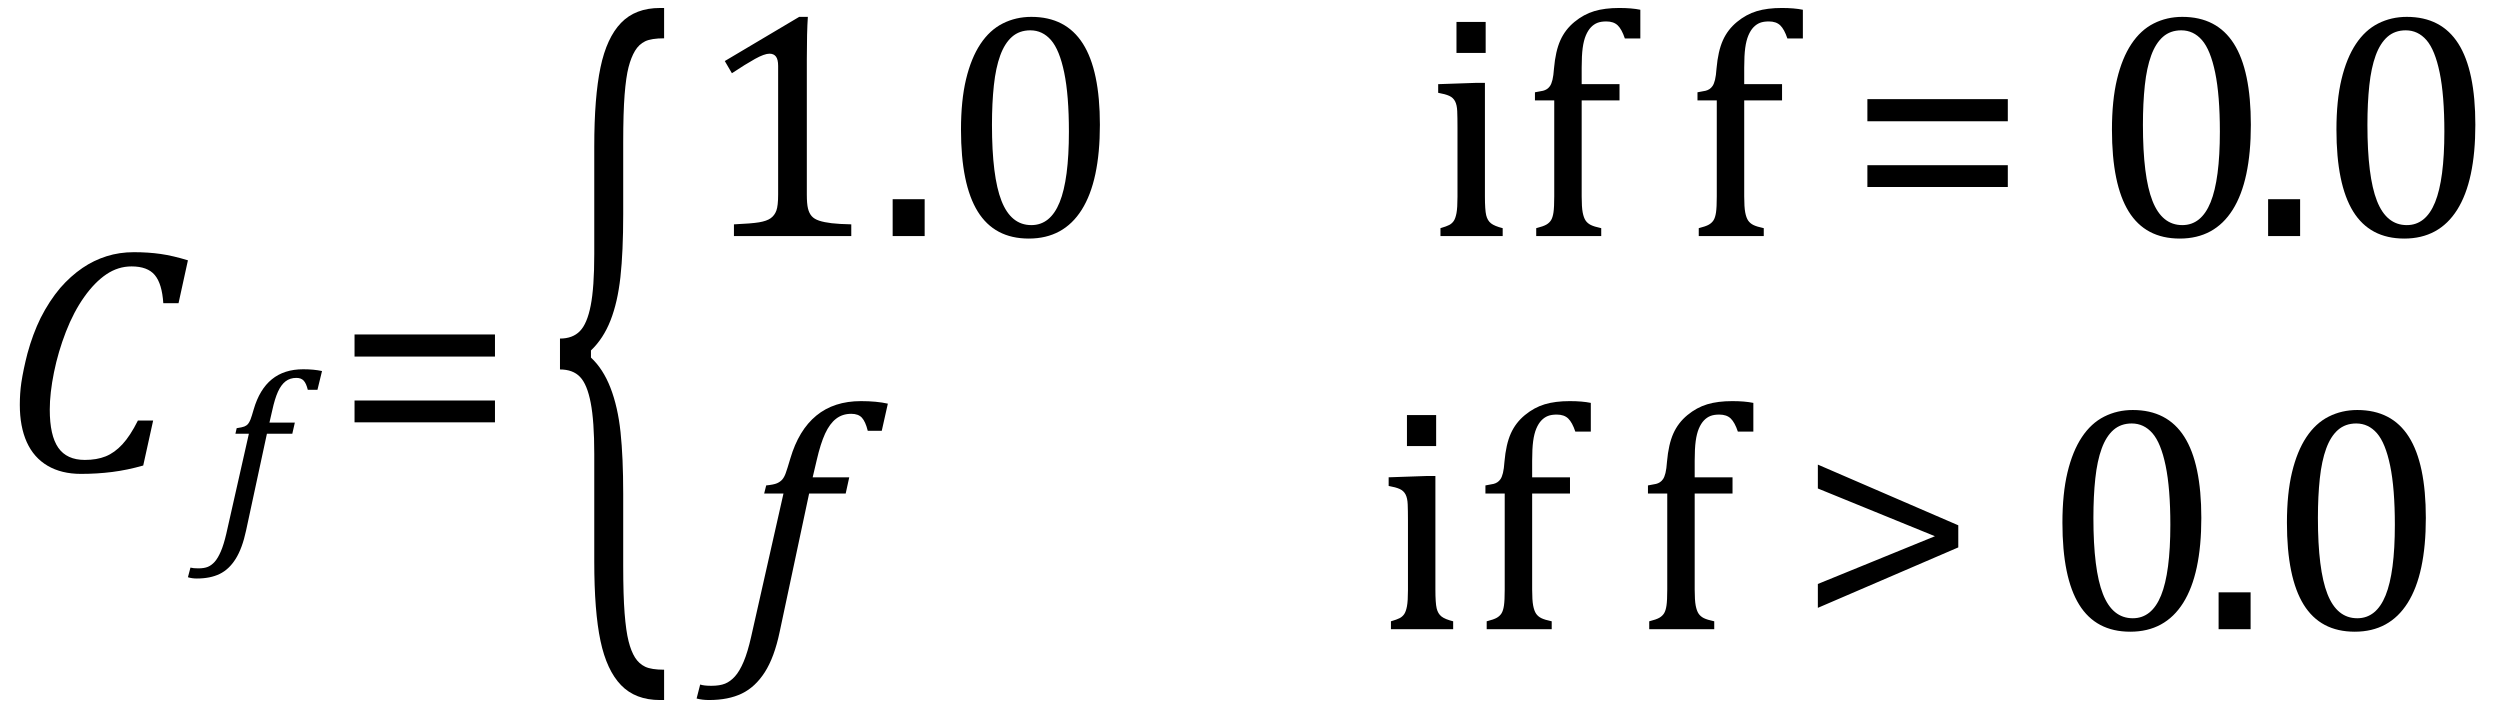
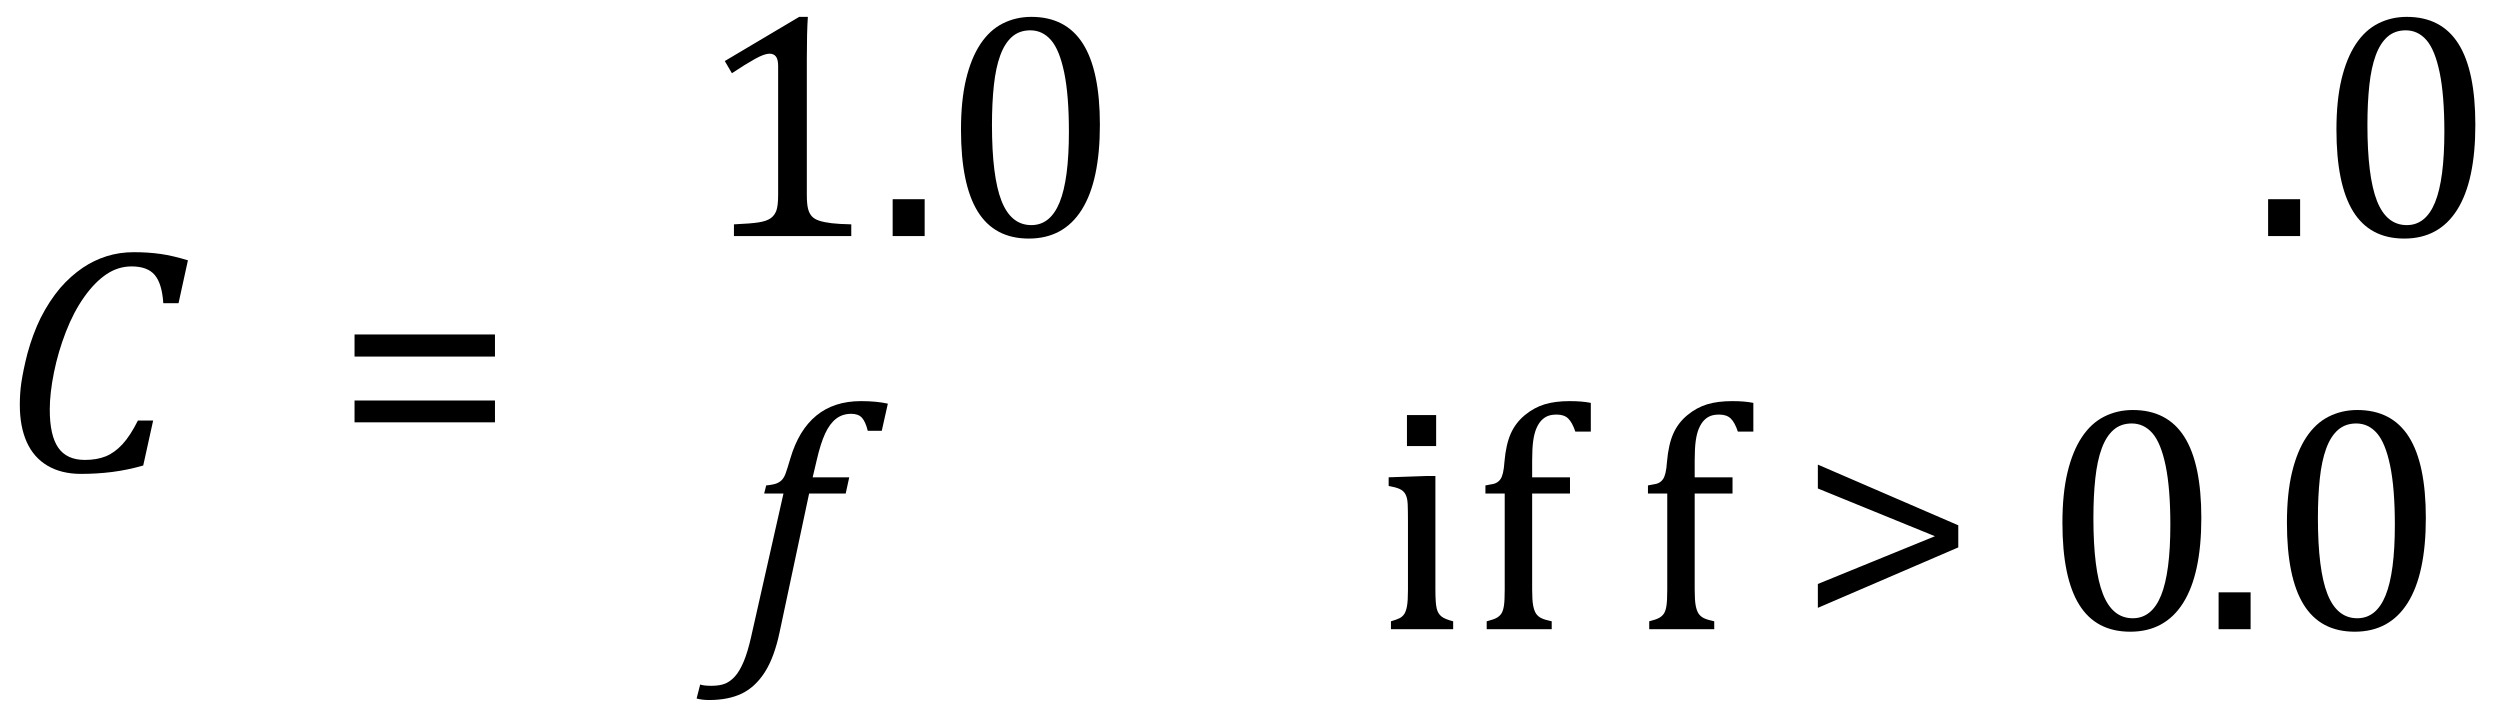
<svg xmlns="http://www.w3.org/2000/svg" stroke-dasharray="none" shape-rendering="auto" font-family="'Dialog'" width="153.813" text-rendering="auto" fill-opacity="1" contentScriptType="text/ecmascript" color-interpolation="auto" color-rendering="auto" preserveAspectRatio="xMidYMid meet" font-size="12" fill="black" stroke="black" image-rendering="auto" stroke-miterlimit="10" zoomAndPan="magnify" version="1.0" stroke-linecap="square" stroke-linejoin="miter" contentStyleType="text/css" font-style="normal" height="44" stroke-width="1" stroke-dashoffset="0" font-weight="normal" stroke-opacity="1" y="-15">
  <defs id="genericDefs" />
  <g>
    <g text-rendering="optimizeLegibility" transform="translate(0,29)" color-rendering="optimizeQuality" color-interpolation="linearRGB" image-rendering="optimizeQuality">
      <path d="M11.562 -12.984 L10.984 -10.344 L10.047 -10.344 Q9.969 -11.547 9.523 -12.078 Q9.078 -12.609 8.094 -12.609 Q7.266 -12.609 6.547 -12.125 Q5.828 -11.641 5.18 -10.727 Q4.531 -9.812 4.055 -8.586 Q3.578 -7.359 3.32 -6.086 Q3.062 -4.812 3.062 -3.797 Q3.062 -2.203 3.586 -1.453 Q4.109 -0.703 5.219 -0.703 Q5.953 -0.703 6.5 -0.922 Q7.047 -1.141 7.531 -1.664 Q8.016 -2.188 8.484 -3.125 L9.422 -3.125 L8.812 -0.359 Q7.828 -0.078 6.898 0.039 Q5.969 0.156 4.984 0.156 Q3.781 0.156 2.93 -0.344 Q2.078 -0.844 1.648 -1.797 Q1.219 -2.75 1.219 -4.094 Q1.219 -4.797 1.312 -5.453 Q1.438 -6.281 1.688 -7.25 Q2.016 -8.453 2.5 -9.438 Q3.031 -10.484 3.703 -11.281 Q4.344 -12.016 5.078 -12.516 Q5.766 -12.984 6.555 -13.234 Q7.344 -13.484 8.234 -13.484 Q9.125 -13.484 9.883 -13.375 Q10.641 -13.266 11.562 -12.984 Z" stroke="none" />
    </g>
    <g text-rendering="optimizeLegibility" transform="translate(13.406,32.531)" color-rendering="optimizeQuality" color-interpolation="linearRGB" image-rendering="optimizeQuality">
-       <path d="M1.734 0.109 Q1.5 1.203 1.094 1.852 Q0.688 2.5 0.109 2.781 Q-0.469 3.062 -1.297 3.062 Q-1.594 3.062 -1.844 2.984 L-1.688 2.391 Q-1.516 2.438 -1.203 2.438 Q-0.844 2.438 -0.617 2.344 Q-0.391 2.25 -0.195 2.031 Q0 1.812 0.18 1.398 Q0.359 0.984 0.516 0.312 L1.906 -5.844 L1.078 -5.844 L1.156 -6.188 Q1.484 -6.234 1.625 -6.289 Q1.766 -6.344 1.852 -6.445 Q1.938 -6.547 2.008 -6.727 Q2.078 -6.906 2.203 -7.344 Q2.562 -8.578 3.32 -9.195 Q4.078 -9.812 5.25 -9.812 Q5.906 -9.812 6.406 -9.703 L6.125 -8.547 L5.531 -8.547 Q5.438 -8.938 5.281 -9.109 Q5.125 -9.281 4.828 -9.281 Q4.438 -9.281 4.164 -9.07 Q3.891 -8.859 3.695 -8.43 Q3.5 -8 3.344 -7.281 L3.172 -6.531 L4.734 -6.531 L4.578 -5.844 L3.016 -5.844 L1.734 0.109 Z" stroke="none" />
-     </g>
+       </g>
    <g text-rendering="optimizeLegibility" transform="translate(20.594,29)" color-rendering="optimizeQuality" color-interpolation="linearRGB" image-rendering="optimizeQuality">
      <path d="M1.219 -7.062 L1.219 -8.422 L9.859 -8.422 L9.859 -7.062 L1.219 -7.062 ZM1.219 -3.016 L1.219 -4.359 L9.859 -4.359 L9.859 -3.016 L1.219 -3.016 Z" stroke="none" />
    </g>
    <g text-rendering="optimizeLegibility" transform="translate(33.531,33.193) matrix(1,0,0,2.341,0,0)" color-rendering="optimizeQuality" color-interpolation="linearRGB" image-rendering="optimizeQuality">
-       <path d="M7.078 4.219 Q5.562 4.219 4.68 3.828 Q3.797 3.438 3.414 2.664 Q3.031 1.891 3.031 0.578 L3.031 -2.25 Q3.031 -3.109 2.812 -3.594 Q2.594 -4.078 2.156 -4.273 Q1.719 -4.469 0.922 -4.469 L0.922 -5.281 Q1.703 -5.281 2.148 -5.477 Q2.594 -5.672 2.812 -6.148 Q3.031 -6.625 3.031 -7.5 L3.031 -10.328 Q3.031 -11.625 3.414 -12.406 Q3.797 -13.188 4.68 -13.578 Q5.562 -13.969 7.078 -13.969 L7.328 -13.969 L7.328 -13.172 Q6.547 -13.172 6.164 -13.094 Q5.781 -13.016 5.539 -12.844 Q5.297 -12.672 5.141 -12.414 Q4.984 -12.156 4.898 -11.688 Q4.812 -11.219 4.812 -10.438 L4.812 -8.547 Q4.812 -7.562 4.641 -6.898 Q4.469 -6.234 4.031 -5.758 Q3.594 -5.281 2.828 -4.969 L2.828 -4.781 Q3.578 -4.484 4.031 -3.984 Q4.484 -3.484 4.648 -2.82 Q4.812 -2.156 4.812 -1.203 L4.812 0.688 Q4.812 1.469 4.898 1.938 Q4.984 2.406 5.141 2.672 Q5.297 2.938 5.539 3.102 Q5.781 3.266 6.164 3.344 Q6.547 3.422 7.328 3.422 L7.328 4.219 L7.078 4.219 Z" stroke="none" />
-     </g>
+       </g>
    <g text-rendering="optimizeLegibility" transform="translate(42.859,14.522)" color-rendering="optimizeQuality" color-interpolation="linearRGB" image-rendering="optimizeQuality">
      <path d="M6.781 -2.547 Q6.781 -1.984 6.852 -1.695 Q6.922 -1.406 7.078 -1.227 Q7.234 -1.047 7.539 -0.945 Q7.844 -0.844 8.305 -0.789 Q8.766 -0.734 9.516 -0.719 L9.516 0 L2.297 0 L2.297 -0.719 Q3.375 -0.766 3.844 -0.844 Q4.312 -0.922 4.555 -1.094 Q4.797 -1.266 4.906 -1.562 Q5.016 -1.859 5.016 -2.547 L5.016 -10.469 Q5.016 -10.859 4.883 -11.039 Q4.75 -11.219 4.484 -11.219 Q4.172 -11.219 3.594 -10.898 Q3.016 -10.578 2.172 -10.016 L1.734 -10.766 L6.312 -13.484 L6.844 -13.484 Q6.781 -12.547 6.781 -10.891 L6.781 -2.547 ZM14.031 -2.266 L14.031 0 L12.062 0 L12.062 -2.266 L14.031 -2.266 ZM20.438 0.156 Q18.328 0.156 17.297 -1.508 Q16.266 -3.172 16.266 -6.547 Q16.266 -8.344 16.578 -9.648 Q16.891 -10.953 17.461 -11.812 Q18.031 -12.672 18.836 -13.078 Q19.641 -13.484 20.594 -13.484 Q22.719 -13.484 23.766 -11.836 Q24.812 -10.188 24.812 -6.844 Q24.812 -3.391 23.695 -1.617 Q22.578 0.156 20.438 0.156 ZM18.172 -6.844 Q18.172 -3.656 18.758 -2.164 Q19.344 -0.672 20.594 -0.672 Q21.766 -0.672 22.336 -2.078 Q22.906 -3.484 22.906 -6.422 Q22.906 -8.656 22.617 -10.055 Q22.328 -11.453 21.805 -12.055 Q21.281 -12.656 20.531 -12.656 Q19.859 -12.656 19.406 -12.258 Q18.953 -11.859 18.68 -11.109 Q18.406 -10.359 18.289 -9.273 Q18.172 -8.188 18.172 -6.844 Z" stroke="none" />
    </g>
    <g text-rendering="optimizeLegibility" transform="translate(87.672,14.522)" color-rendering="optimizeQuality" color-interpolation="linearRGB" image-rendering="optimizeQuality">
-       <path d="M3.734 -13.172 L3.734 -11.266 L1.938 -11.266 L1.938 -13.172 L3.734 -13.172 ZM0.953 -0.484 Q1.328 -0.594 1.492 -0.68 Q1.656 -0.766 1.766 -0.922 Q1.875 -1.078 1.938 -1.406 Q2 -1.734 2 -2.406 L2 -6.672 Q2 -7.297 1.984 -7.68 Q1.969 -8.062 1.852 -8.289 Q1.734 -8.516 1.492 -8.625 Q1.25 -8.734 0.812 -8.812 L0.812 -9.344 L3.094 -9.422 L3.688 -9.422 L3.688 -2.438 Q3.688 -1.609 3.766 -1.281 Q3.844 -0.953 4.062 -0.781 Q4.281 -0.609 4.781 -0.484 L4.781 0 L0.953 0 L0.953 -0.484 ZM11.969 -8.344 L9.641 -8.344 L9.641 -2.438 Q9.641 -1.781 9.703 -1.453 Q9.766 -1.125 9.883 -0.953 Q10 -0.781 10.203 -0.68 Q10.406 -0.578 10.844 -0.484 L10.844 0 L6.844 0 L6.844 -0.484 Q7.281 -0.594 7.469 -0.703 Q7.656 -0.812 7.758 -0.977 Q7.859 -1.141 7.906 -1.453 Q7.953 -1.766 7.953 -2.438 L7.953 -8.344 L6.766 -8.344 L6.766 -8.844 Q7.141 -8.906 7.266 -8.938 Q7.391 -8.969 7.5 -9.039 Q7.609 -9.109 7.695 -9.234 Q7.781 -9.359 7.844 -9.609 Q7.906 -9.859 7.938 -10.312 Q8.031 -11.375 8.328 -12.039 Q8.625 -12.703 9.195 -13.172 Q9.766 -13.641 10.414 -13.836 Q11.062 -14.031 11.953 -14.031 Q12.719 -14.031 13.25 -13.922 L13.25 -12.156 L12.297 -12.156 Q12.109 -12.719 11.859 -12.961 Q11.609 -13.203 11.156 -13.203 Q10.828 -13.203 10.609 -13.117 Q10.391 -13.031 10.211 -12.844 Q10.031 -12.656 9.898 -12.344 Q9.766 -12.031 9.703 -11.57 Q9.641 -11.109 9.641 -10.359 L9.641 -9.344 L11.969 -9.344 L11.969 -8.344 ZM21.969 -8.344 L19.641 -8.344 L19.641 -2.438 Q19.641 -1.781 19.703 -1.453 Q19.766 -1.125 19.883 -0.953 Q20 -0.781 20.203 -0.68 Q20.406 -0.578 20.844 -0.484 L20.844 0 L16.844 0 L16.844 -0.484 Q17.281 -0.594 17.469 -0.703 Q17.656 -0.812 17.758 -0.977 Q17.859 -1.141 17.906 -1.453 Q17.953 -1.766 17.953 -2.438 L17.953 -8.344 L16.766 -8.344 L16.766 -8.844 Q17.141 -8.906 17.266 -8.938 Q17.391 -8.969 17.5 -9.039 Q17.609 -9.109 17.695 -9.234 Q17.781 -9.359 17.844 -9.609 Q17.906 -9.859 17.938 -10.312 Q18.031 -11.375 18.328 -12.039 Q18.625 -12.703 19.195 -13.172 Q19.766 -13.641 20.414 -13.836 Q21.062 -14.031 21.953 -14.031 Q22.719 -14.031 23.25 -13.922 L23.25 -12.156 L22.297 -12.156 Q22.109 -12.719 21.859 -12.961 Q21.609 -13.203 21.156 -13.203 Q20.828 -13.203 20.609 -13.117 Q20.391 -13.031 20.211 -12.844 Q20.031 -12.656 19.898 -12.344 Q19.766 -12.031 19.703 -11.57 Q19.641 -11.109 19.641 -10.359 L19.641 -9.344 L21.969 -9.344 L21.969 -8.344 ZM27.219 -7.062 L27.219 -8.422 L35.859 -8.422 L35.859 -7.062 L27.219 -7.062 ZM27.219 -3.016 L27.219 -4.359 L35.859 -4.359 L35.859 -3.016 L27.219 -3.016 ZM46.438 0.156 Q44.328 0.156 43.297 -1.508 Q42.266 -3.172 42.266 -6.547 Q42.266 -8.344 42.578 -9.648 Q42.891 -10.953 43.461 -11.812 Q44.031 -12.672 44.836 -13.078 Q45.641 -13.484 46.594 -13.484 Q48.719 -13.484 49.766 -11.836 Q50.812 -10.188 50.812 -6.844 Q50.812 -3.391 49.695 -1.617 Q48.578 0.156 46.438 0.156 ZM44.172 -6.844 Q44.172 -3.656 44.758 -2.164 Q45.344 -0.672 46.594 -0.672 Q47.766 -0.672 48.336 -2.078 Q48.906 -3.484 48.906 -6.422 Q48.906 -8.656 48.617 -10.055 Q48.328 -11.453 47.805 -12.055 Q47.281 -12.656 46.531 -12.656 Q45.859 -12.656 45.406 -12.258 Q44.953 -11.859 44.68 -11.109 Q44.406 -10.359 44.289 -9.273 Q44.172 -8.188 44.172 -6.844 Z" stroke="none" />
-     </g>
+       </g>
    <g text-rendering="optimizeLegibility" transform="translate(138.484,14.522)" color-rendering="optimizeQuality" color-interpolation="linearRGB" image-rendering="optimizeQuality">
      <path d="M3.031 -2.266 L3.031 0 L1.062 0 L1.062 -2.266 L3.031 -2.266 ZM9.438 0.156 Q7.328 0.156 6.297 -1.508 Q5.266 -3.172 5.266 -6.547 Q5.266 -8.344 5.578 -9.648 Q5.891 -10.953 6.461 -11.812 Q7.031 -12.672 7.836 -13.078 Q8.641 -13.484 9.594 -13.484 Q11.719 -13.484 12.766 -11.836 Q13.812 -10.188 13.812 -6.844 Q13.812 -3.391 12.695 -1.617 Q11.578 0.156 9.438 0.156 ZM7.172 -6.844 Q7.172 -3.656 7.758 -2.164 Q8.344 -0.672 9.594 -0.672 Q10.766 -0.672 11.336 -2.078 Q11.906 -3.484 11.906 -6.422 Q11.906 -8.656 11.617 -10.055 Q11.328 -11.453 10.805 -12.055 Q10.281 -12.656 9.531 -12.656 Q8.859 -12.656 8.406 -12.258 Q7.953 -11.859 7.68 -11.109 Q7.406 -10.359 7.289 -9.273 Q7.172 -8.188 7.172 -6.844 Z" stroke="none" />
    </g>
    <g text-rendering="optimizeLegibility" transform="translate(45.484,38.71)" color-rendering="optimizeQuality" color-interpolation="linearRGB" image-rendering="optimizeQuality">
      <path d="M2.484 0.172 Q2.156 1.734 1.57 2.648 Q0.984 3.562 0.156 3.961 Q-0.672 4.359 -1.859 4.359 Q-2.281 4.359 -2.625 4.266 L-2.406 3.406 Q-2.172 3.484 -1.719 3.484 Q-1.203 3.484 -0.875 3.352 Q-0.547 3.219 -0.266 2.906 Q0.016 2.594 0.266 2.008 Q0.516 1.422 0.734 0.453 L2.719 -8.344 L1.531 -8.344 L1.656 -8.844 Q2.125 -8.891 2.32 -8.977 Q2.516 -9.062 2.641 -9.203 Q2.766 -9.344 2.859 -9.602 Q2.953 -9.859 3.141 -10.5 Q3.656 -12.25 4.742 -13.141 Q5.828 -14.031 7.484 -14.031 Q8.453 -14.031 9.141 -13.875 L8.766 -12.203 L7.906 -12.203 Q7.766 -12.766 7.547 -13.008 Q7.328 -13.25 6.891 -13.25 Q6.344 -13.25 5.953 -12.945 Q5.562 -12.641 5.281 -12.031 Q5 -11.422 4.766 -10.406 L4.516 -9.344 L6.766 -9.344 L6.547 -8.344 L4.297 -8.344 L2.484 0.172 Z" stroke="none" />
    </g>
    <g text-rendering="optimizeLegibility" transform="translate(84.625,38.71)" color-rendering="optimizeQuality" color-interpolation="linearRGB" image-rendering="optimizeQuality">
      <path d="M3.734 -13.172 L3.734 -11.266 L1.938 -11.266 L1.938 -13.172 L3.734 -13.172 ZM0.953 -0.484 Q1.328 -0.594 1.492 -0.68 Q1.656 -0.766 1.766 -0.922 Q1.875 -1.078 1.938 -1.406 Q2 -1.734 2 -2.406 L2 -6.672 Q2 -7.297 1.984 -7.68 Q1.969 -8.062 1.852 -8.289 Q1.734 -8.516 1.492 -8.625 Q1.25 -8.734 0.812 -8.812 L0.812 -9.344 L3.094 -9.422 L3.688 -9.422 L3.688 -2.438 Q3.688 -1.609 3.766 -1.281 Q3.844 -0.953 4.062 -0.781 Q4.281 -0.609 4.781 -0.484 L4.781 0 L0.953 0 L0.953 -0.484 ZM11.969 -8.344 L9.641 -8.344 L9.641 -2.438 Q9.641 -1.781 9.703 -1.453 Q9.766 -1.125 9.883 -0.953 Q10 -0.781 10.203 -0.68 Q10.406 -0.578 10.844 -0.484 L10.844 0 L6.844 0 L6.844 -0.484 Q7.281 -0.594 7.469 -0.703 Q7.656 -0.812 7.758 -0.977 Q7.859 -1.141 7.906 -1.453 Q7.953 -1.766 7.953 -2.438 L7.953 -8.344 L6.766 -8.344 L6.766 -8.844 Q7.141 -8.906 7.266 -8.938 Q7.391 -8.969 7.5 -9.039 Q7.609 -9.109 7.695 -9.234 Q7.781 -9.359 7.844 -9.609 Q7.906 -9.859 7.938 -10.312 Q8.031 -11.375 8.328 -12.039 Q8.625 -12.703 9.195 -13.172 Q9.766 -13.641 10.414 -13.836 Q11.062 -14.031 11.953 -14.031 Q12.719 -14.031 13.25 -13.922 L13.25 -12.156 L12.297 -12.156 Q12.109 -12.719 11.859 -12.961 Q11.609 -13.203 11.156 -13.203 Q10.828 -13.203 10.609 -13.117 Q10.391 -13.031 10.211 -12.844 Q10.031 -12.656 9.898 -12.344 Q9.766 -12.031 9.703 -11.57 Q9.641 -11.109 9.641 -10.359 L9.641 -9.344 L11.969 -9.344 L11.969 -8.344 ZM21.969 -8.344 L19.641 -8.344 L19.641 -2.438 Q19.641 -1.781 19.703 -1.453 Q19.766 -1.125 19.883 -0.953 Q20 -0.781 20.203 -0.68 Q20.406 -0.578 20.844 -0.484 L20.844 0 L16.844 0 L16.844 -0.484 Q17.281 -0.594 17.469 -0.703 Q17.656 -0.812 17.758 -0.977 Q17.859 -1.141 17.906 -1.453 Q17.953 -1.766 17.953 -2.438 L17.953 -8.344 L16.766 -8.344 L16.766 -8.844 Q17.141 -8.906 17.266 -8.938 Q17.391 -8.969 17.5 -9.039 Q17.609 -9.109 17.695 -9.234 Q17.781 -9.359 17.844 -9.609 Q17.906 -9.859 17.938 -10.312 Q18.031 -11.375 18.328 -12.039 Q18.625 -12.703 19.195 -13.172 Q19.766 -13.641 20.414 -13.836 Q21.062 -14.031 21.953 -14.031 Q22.719 -14.031 23.25 -13.922 L23.25 -12.156 L22.297 -12.156 Q22.109 -12.719 21.859 -12.961 Q21.609 -13.203 21.156 -13.203 Q20.828 -13.203 20.609 -13.117 Q20.391 -13.031 20.211 -12.844 Q20.031 -12.656 19.898 -12.344 Q19.766 -12.031 19.703 -11.57 Q19.641 -11.109 19.641 -10.359 L19.641 -9.344 L21.969 -9.344 L21.969 -8.344 ZM27.219 -1.312 L27.219 -2.781 L34.422 -5.719 L27.219 -8.656 L27.219 -10.125 L35.859 -6.391 L35.859 -5.031 L27.219 -1.312 ZM46.438 0.156 Q44.328 0.156 43.297 -1.508 Q42.266 -3.172 42.266 -6.547 Q42.266 -8.344 42.578 -9.648 Q42.891 -10.953 43.461 -11.812 Q44.031 -12.672 44.836 -13.078 Q45.641 -13.484 46.594 -13.484 Q48.719 -13.484 49.766 -11.836 Q50.812 -10.188 50.812 -6.844 Q50.812 -3.391 49.695 -1.617 Q48.578 0.156 46.438 0.156 ZM44.172 -6.844 Q44.172 -3.656 44.758 -2.164 Q45.344 -0.672 46.594 -0.672 Q47.766 -0.672 48.336 -2.078 Q48.906 -3.484 48.906 -6.422 Q48.906 -8.656 48.617 -10.055 Q48.328 -11.453 47.805 -12.055 Q47.281 -12.656 46.531 -12.656 Q45.859 -12.656 45.406 -12.258 Q44.953 -11.859 44.68 -11.109 Q44.406 -10.359 44.289 -9.273 Q44.172 -8.188 44.172 -6.844 Z" stroke="none" />
    </g>
    <g text-rendering="optimizeLegibility" transform="translate(135.438,38.71)" color-rendering="optimizeQuality" color-interpolation="linearRGB" image-rendering="optimizeQuality">
      <path d="M3.031 -2.266 L3.031 0 L1.062 0 L1.062 -2.266 L3.031 -2.266 ZM9.438 0.156 Q7.328 0.156 6.297 -1.508 Q5.266 -3.172 5.266 -6.547 Q5.266 -8.344 5.578 -9.648 Q5.891 -10.953 6.461 -11.812 Q7.031 -12.672 7.836 -13.078 Q8.641 -13.484 9.594 -13.484 Q11.719 -13.484 12.766 -11.836 Q13.812 -10.188 13.812 -6.844 Q13.812 -3.391 12.695 -1.617 Q11.578 0.156 9.438 0.156 ZM7.172 -6.844 Q7.172 -3.656 7.758 -2.164 Q8.344 -0.672 9.594 -0.672 Q10.766 -0.672 11.336 -2.078 Q11.906 -3.484 11.906 -6.422 Q11.906 -8.656 11.617 -10.055 Q11.328 -11.453 10.805 -12.055 Q10.281 -12.656 9.531 -12.656 Q8.859 -12.656 8.406 -12.258 Q7.953 -11.859 7.68 -11.109 Q7.406 -10.359 7.289 -9.273 Q7.172 -8.188 7.172 -6.844 Z" stroke="none" />
    </g>
  </g>
</svg>